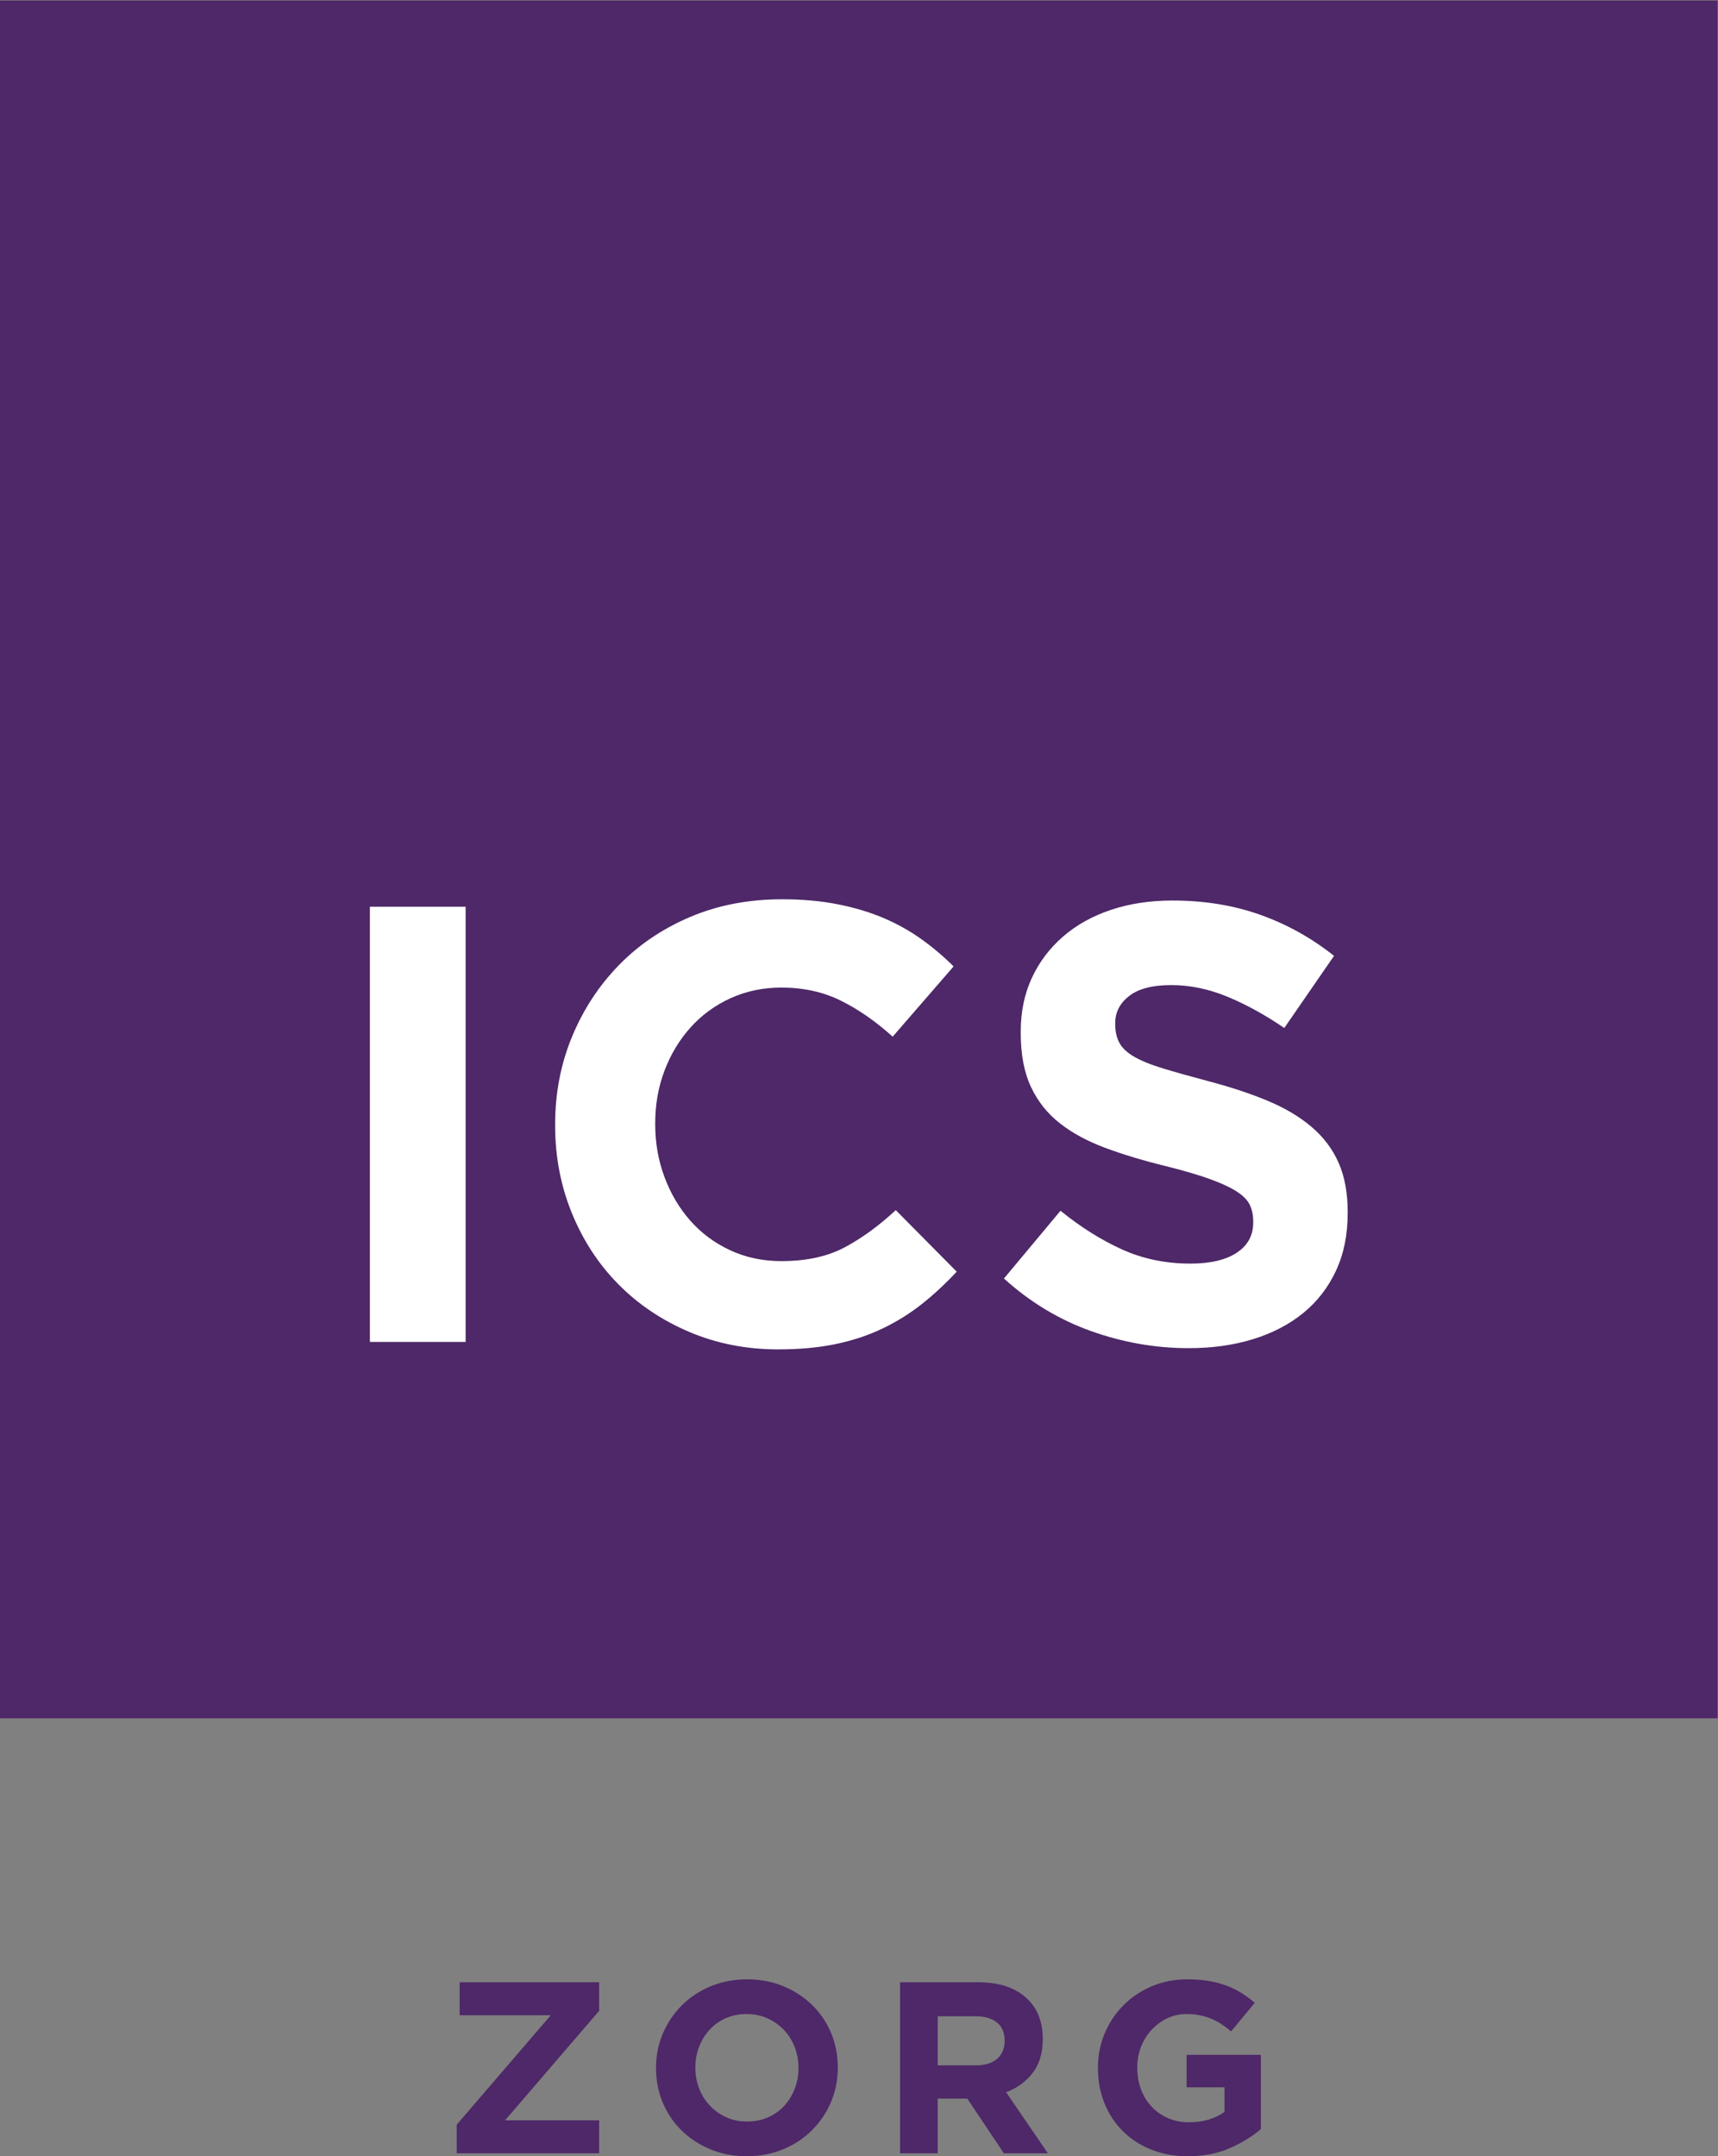
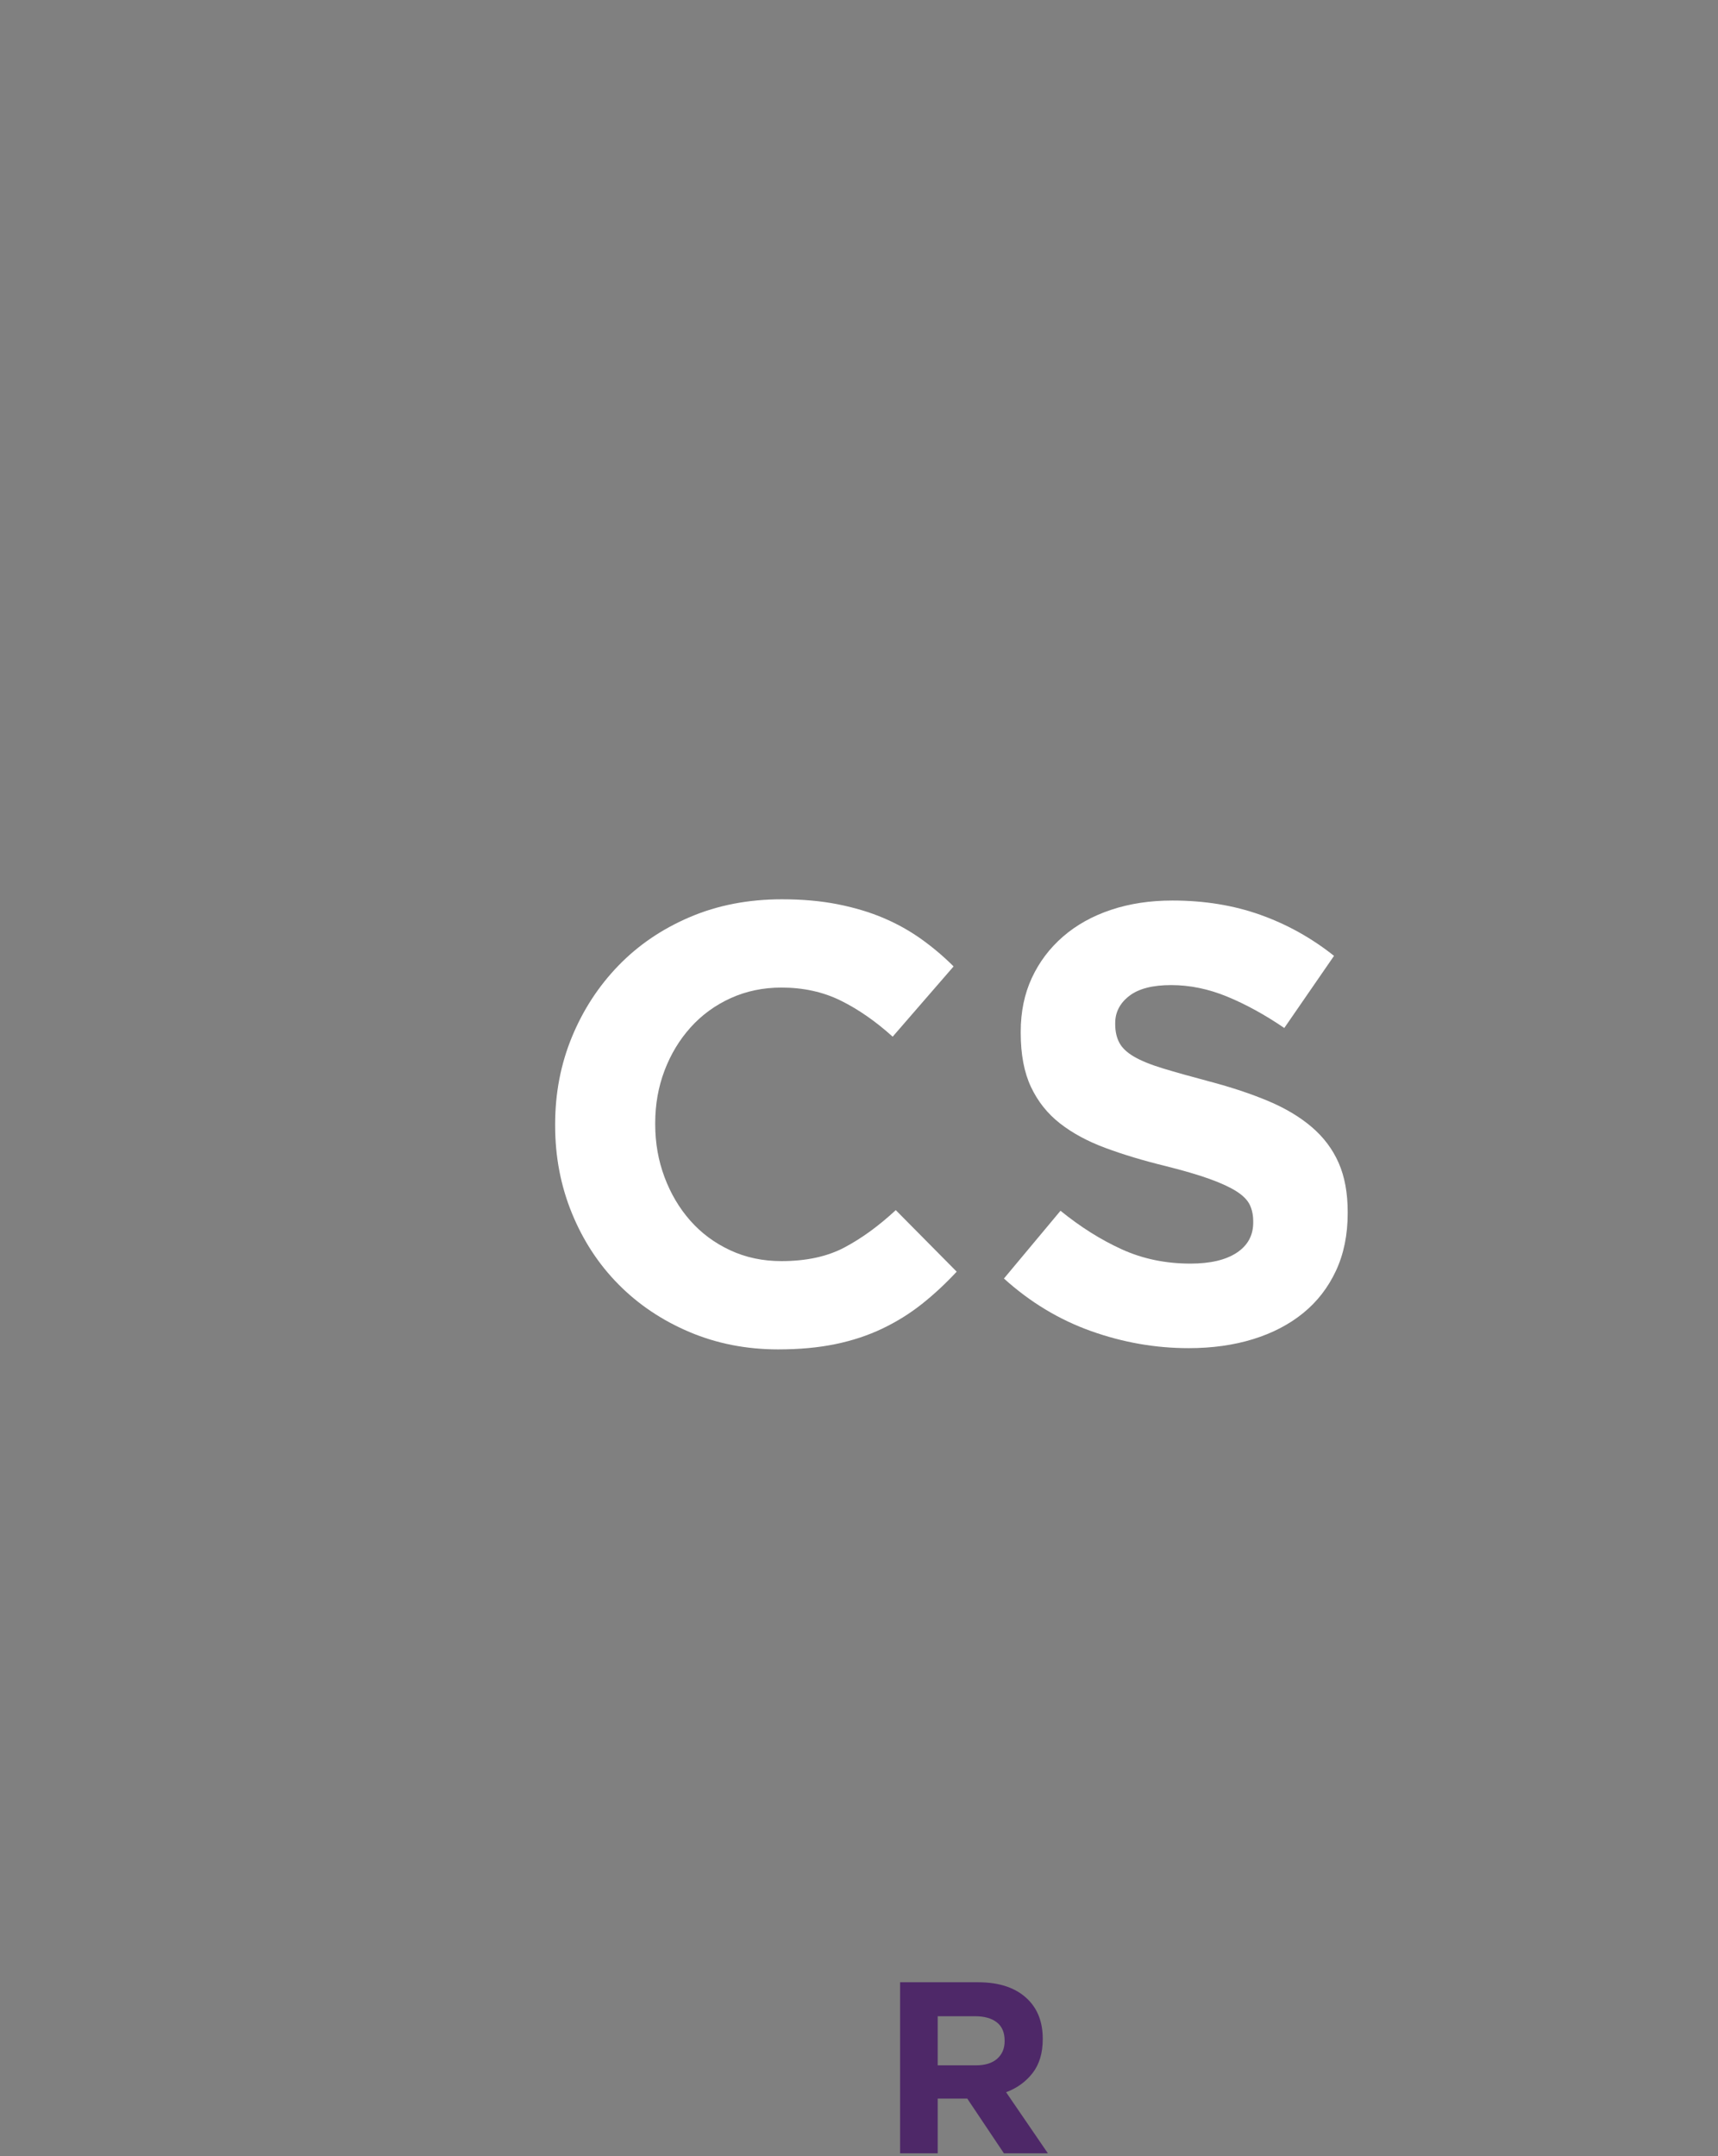
<svg xmlns="http://www.w3.org/2000/svg" xmlns:ns1="http://sodipodi.sourceforge.net/DTD/sodipodi-0.dtd" xmlns:ns2="http://www.inkscape.org/namespaces/inkscape" version="1.1" id="svg2" xml:space="preserve" width="430.44" height="540.173" viewBox="0 0 430.44 540.173" ns1:docname="Logo_ICS_Zorg_paars_PMS.eps">
  <rect x="0" y="0" width="430.44" height="540.173" fill="#808080" stroke="none" />
  <defs id="defs6" />
  <ns1:namedview id="namedview4" pagecolor="#ffffff" bordercolor="#666666" borderopacity="1.0" ns2:pageshadow="2" ns2:pageopacity="0.0" ns2:pagecheckerboard="0" />
  <g id="g8" ns2:groupmode="layer" ns2:label="ink_ext_XXXXXX" transform="matrix(1.333,0,0,-1.333,0,540.173)">
    <g id="g10" transform="scale(0.1)">
-       <path d="M 3228.33,4051.31 H 0 V 822.98 h 3228.33 v 3228.33" style="fill:#4e2868;fill-opacity:1;fill-rule:nonzero;stroke:none" id="path12" />
-       <path d="M 695.238,2348.21 H 875.172 V 1530.34 H 695.238 v 817.87" style="fill:#ffffff;fill-opacity:1;fill-rule:nonzero;stroke:none" id="path14" />
+       <path d="M 695.238,2348.21 V 1530.34 H 695.238 v 817.87" style="fill:#ffffff;fill-opacity:1;fill-rule:nonzero;stroke:none" id="path14" />
      <path d="m 1462.87,1516.32 c -59.99,0 -115.67,10.91 -167.08,32.72 -51.41,21.8 -95.81,51.59 -133.2,89.38 -37.39,37.77 -66.6,82.37 -87.63,133.78 -21.03,51.41 -31.54,106.32 -31.54,164.74 v 2.34 c 0,58.42 10.51,113.13 31.54,164.16 21.03,51 50.24,95.8 87.63,134.36 37.39,38.55 82.17,68.93 134.37,91.13 52.17,22.2 109.82,33.3 172.92,33.3 38.15,0 73.02,-3.12 104.57,-9.34 31.54,-6.25 60.17,-14.81 85.87,-25.71 25.71,-10.92 49.46,-24.15 71.28,-39.73 21.8,-15.58 42.06,-32.71 60.75,-51.4 l -114.5,-132.03 c -31.95,28.81 -64.46,51.41 -97.56,67.77 -33.12,16.35 -70.3,24.53 -111.58,24.53 -34.29,0 -66.01,-6.63 -95.23,-19.86 -29.2,-13.25 -54.32,-31.55 -75.36,-54.91 -21.03,-23.37 -37.38,-50.45 -49.07,-81.21 -11.68,-30.78 -17.52,-63.67 -17.52,-98.73 v -2.33 c 0,-35.05 5.84,-68.17 17.52,-99.32 11.69,-31.16 27.84,-58.42 48.49,-81.79 20.63,-23.36 45.56,-41.87 74.78,-55.49 29.2,-13.64 61.34,-20.45 96.39,-20.45 46.73,0 86.26,8.56 118.59,25.7 32.31,17.13 64.44,40.5 96.39,70.11 l 114.51,-115.67 c -21.04,-22.6 -42.85,-42.85 -65.43,-60.76 -22.61,-17.92 -47.33,-33.3 -74.2,-46.15 -26.87,-12.85 -56.28,-22.6 -88.21,-29.21 -31.95,-6.61 -67.77,-9.93 -107.49,-9.93" style="fill:#ffffff;fill-opacity:1;fill-rule:nonzero;stroke:none" id="path16" />
      <path d="m 2233.99,1518.66 c -62.33,0 -123.47,10.72 -183.44,32.13 -59.98,21.41 -114.49,54.33 -163.57,98.73 l 106.32,127.35 c 37.39,-30.38 75.75,-54.53 115.09,-72.44 39.32,-17.93 82.37,-26.87 129.11,-26.87 37.39,0 66.39,6.81 87.04,20.44 20.63,13.62 30.96,32.51 30.96,56.68 v 2.33 c 0,11.68 -2.15,22 -6.44,30.96 -4.31,8.94 -12.51,17.33 -24.61,25.12 -12.11,7.78 -28.9,15.57 -50.37,23.36 -21.49,7.79 -49.4,15.96 -83.76,24.55 -41.4,10.11 -78.89,21.41 -112.47,33.88 -33.6,12.44 -62.09,27.84 -85.51,46.15 -23.44,18.29 -41.59,41.08 -54.48,68.35 -12.89,27.26 -19.34,61.14 -19.34,101.65 v 2.33 c 0,37.39 6.97,71.07 20.89,101.07 13.93,29.98 33.46,55.88 58.62,77.7 25.16,21.8 55.19,38.56 90.11,50.24 34.91,11.68 73.41,17.52 115.47,17.52 59.97,0 115.09,-8.96 165.33,-26.87 50.24,-17.92 96.39,-43.63 138.45,-77.11 l -93.47,-135.53 c -36.62,24.91 -72.44,44.58 -107.49,59 -35.05,14.4 -70.1,21.61 -105.15,21.61 -35.06,0 -61.35,-6.82 -78.87,-20.44 -17.53,-13.64 -26.29,-30.58 -26.29,-50.83 v -2.33 c 0,-13.25 2.54,-24.74 7.62,-34.47 5.07,-9.75 14.24,-18.51 27.52,-26.29 13.27,-7.79 31.44,-15.19 54.48,-22.2 23.04,-7.01 52.12,-15.19 87.28,-24.53 41.39,-10.92 78.28,-23.19 110.71,-36.81 32.4,-13.64 59.73,-29.99 82,-49.07 22.25,-19.09 39.06,-41.48 50.37,-67.18 11.32,-25.71 16.99,-56.49 16.99,-92.31 v -2.33 c 0,-40.51 -7.35,-76.53 -22.05,-108.08 -14.71,-31.54 -35.22,-58.03 -61.52,-79.45 -26.32,-21.43 -57.72,-37.79 -94.2,-49.07 -36.49,-11.28 -76.93,-16.94 -121.33,-16.94" style="fill:#ffffff;fill-opacity:1;fill-rule:nonzero;stroke:none" id="path18" />
-       <path d="M 858.41,59.23 1035.18,264.93 H 863.918 v 61.992 H 1126.1 V 273.199 L 949.32,67.5 H 1126.1 V 5.512 H 858.41 V 59.23" style="fill:#4e2868;fill-opacity:1;fill-rule:nonzero;stroke:none" id="path20" />
-       <path d="m 1404.34,65.199 c 14.07,0 27.09,2.602 39.03,7.801 11.93,5.211 22.11,12.398 30.53,21.59 8.41,9.18 14.99,19.808 19.74,31.91 4.74,12.09 7.12,25.02 7.12,38.789 v 0.922 c 0,13.781 -2.38,26.777 -7.12,39.031 -4.75,12.238 -11.48,22.957 -20.2,32.137 -8.72,9.18 -19.06,16.453 -30.99,21.812 -11.94,5.348 -24.96,8.039 -39.03,8.039 -14.39,0 -27.48,-2.609 -39.26,-7.808 -11.79,-5.211 -21.89,-12.402 -30.3,-21.582 -8.42,-9.18 -15,-19.82 -19.75,-31.91 -4.75,-12.098 -7.11,-25.02 -7.11,-38.801 v -0.918 c 0,-13.77 2.36,-26.781 7.11,-39.031 4.75,-12.239 11.48,-22.95 20.21,-32.129 8.72,-9.191 18.97,-16.461 30.76,-21.812 11.78,-5.359 24.87,-8.039 39.26,-8.039 z M 1403.42,0 c -24.79,0 -47.6,4.359 -68.41,13.09 -20.82,8.719 -38.8,20.5 -53.95,35.352 -15.16,14.84 -26.94,32.289 -35.36,52.34 -8.42,20.051 -12.63,41.559 -12.63,64.508 v 0.922 c 0,22.961 4.29,44.461 12.86,64.508 8.57,20.051 20.43,37.652 35.58,52.812 15.16,15.149 33.21,27.09 54.18,35.809 20.97,8.719 43.85,13.09 68.65,13.09 24.79,0 47.59,-4.371 68.41,-13.09 20.81,-8.719 38.8,-20.508 53.95,-35.348 15.15,-14.863 26.93,-32.301 35.36,-52.351 8.41,-20.051 12.62,-41.551 12.62,-64.512 v -0.918 c 0,-22.949 -4.29,-44.461 -12.85,-64.512 -8.58,-20.051 -20.44,-37.648 -35.59,-52.801 C 1511.09,33.75 1493.03,21.809 1472.06,13.09 1451.09,4.359 1428.21,0 1403.42,0" style="fill:#4e2868;fill-opacity:1;fill-rule:nonzero;stroke:none" id="path22" />
      <path d="m 1834.1,170.809 c 17.45,0 30.83,4.132 40.17,12.39 9.34,8.27 14.01,19.293 14.01,33.063 v 0.918 c 0,15.3 -4.9,26.781 -14.69,34.441 -9.8,7.641 -23.42,11.469 -40.87,11.469 h -70.25 v -92.281 z m -142.34,156.113 h 146.93 c 40.71,0 71.93,-10.871 93.67,-32.602 18.36,-18.371 27.55,-42.859 27.55,-73.468 v -0.922 c 0,-26.02 -6.36,-47.219 -19.06,-63.59 -12.7,-16.379 -29.31,-28.391 -49.82,-36.039 L 1969.55,5.512 H 1886.9 L 1818.03,108.359 h -0.92 -54.64 V 5.512 h -70.71 V 326.922" style="fill:#4e2868;fill-opacity:1;fill-rule:nonzero;stroke:none" id="path24" />
-       <path d="m 2232.64,0 c -25.1,0 -47.98,4.129 -68.64,12.398 -20.67,8.262 -38.42,19.742 -53.27,34.434 -14.85,14.699 -26.4,32.137 -34.66,52.348 -8.27,20.199 -12.4,42.242 -12.4,66.109 v 0.922 c 0,22.961 4.21,44.461 12.63,64.508 8.41,20.051 20.12,37.652 35.12,52.812 15,15.149 32.75,27.09 53.26,35.809 20.51,8.719 43.01,13.09 67.5,13.09 14.38,0 27.47,-1 39.26,-2.989 11.78,-1.992 22.72,-4.82 32.83,-8.492 10.1,-3.679 19.58,-8.269 28.46,-13.777 8.88,-5.512 17.45,-11.781 25.72,-18.82 l -44.54,-53.723 c -6.13,5.203 -12.25,9.793 -18.37,13.769 -6.12,3.981 -12.47,7.352 -19.05,10.102 -6.59,2.762 -13.71,4.891 -21.35,6.43 -7.66,1.531 -16.07,2.3 -25.26,2.3 -12.85,0 -24.87,-2.691 -36.04,-8.058 -11.18,-5.371 -20.97,-12.582 -29.39,-21.633 -8.42,-9.051 -15,-19.641 -19.74,-31.75 -4.75,-12.117 -7.12,-25.09 -7.12,-38.891 v -0.918 c 0,-14.718 2.37,-28.3 7.12,-40.718 4.74,-12.43 11.48,-23.25 20.2,-32.453 8.73,-9.199 18.98,-16.328 30.77,-21.398 11.78,-5.059 24.86,-7.59 39.25,-7.59 26.33,0 48.52,6.469 66.58,19.418 V 129.48 h -71.17 v 61.071 h 139.58 V 50.969 c -16.52,-14.09 -36.2,-26.098 -59,-36.047 C 2288.12,4.98 2262.02,0 2232.64,0" style="fill:#4e2868;fill-opacity:1;fill-rule:nonzero;stroke:none" id="path26" />
    </g>
  </g>
</svg>